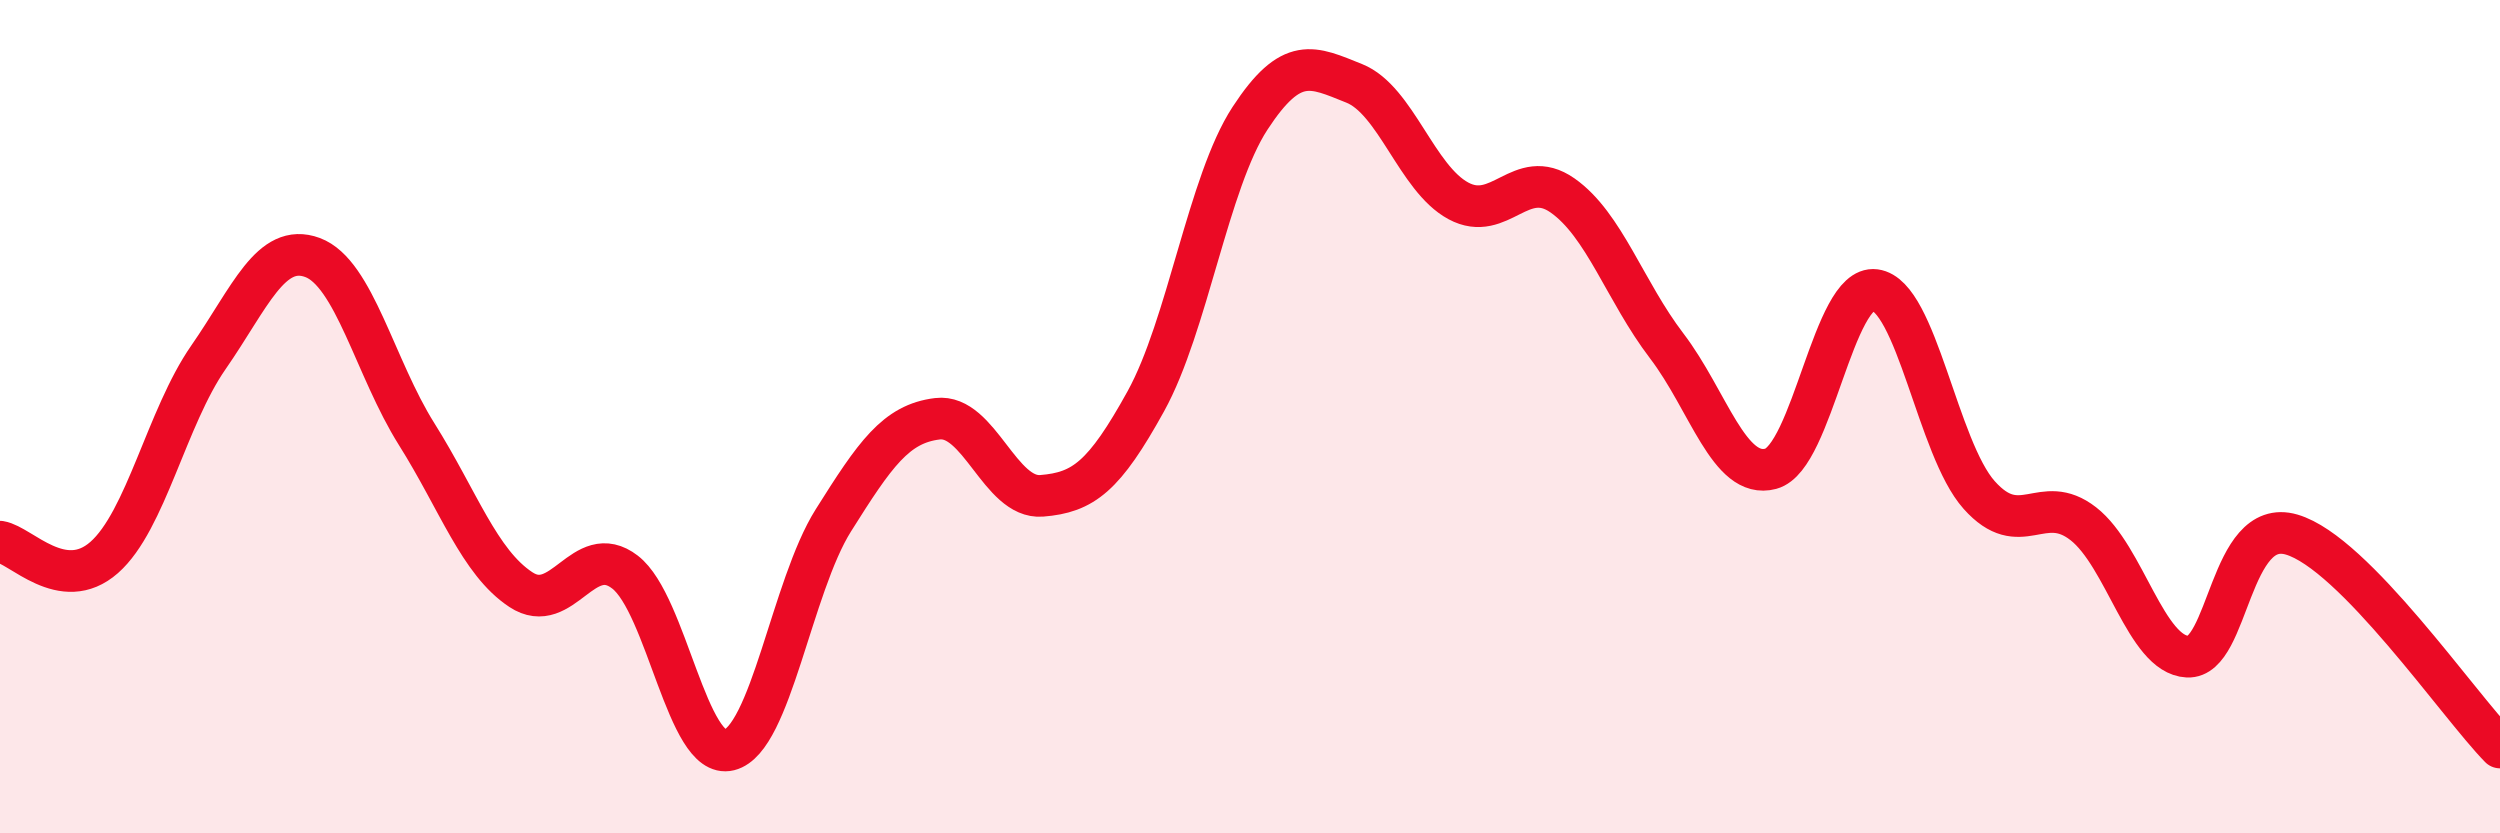
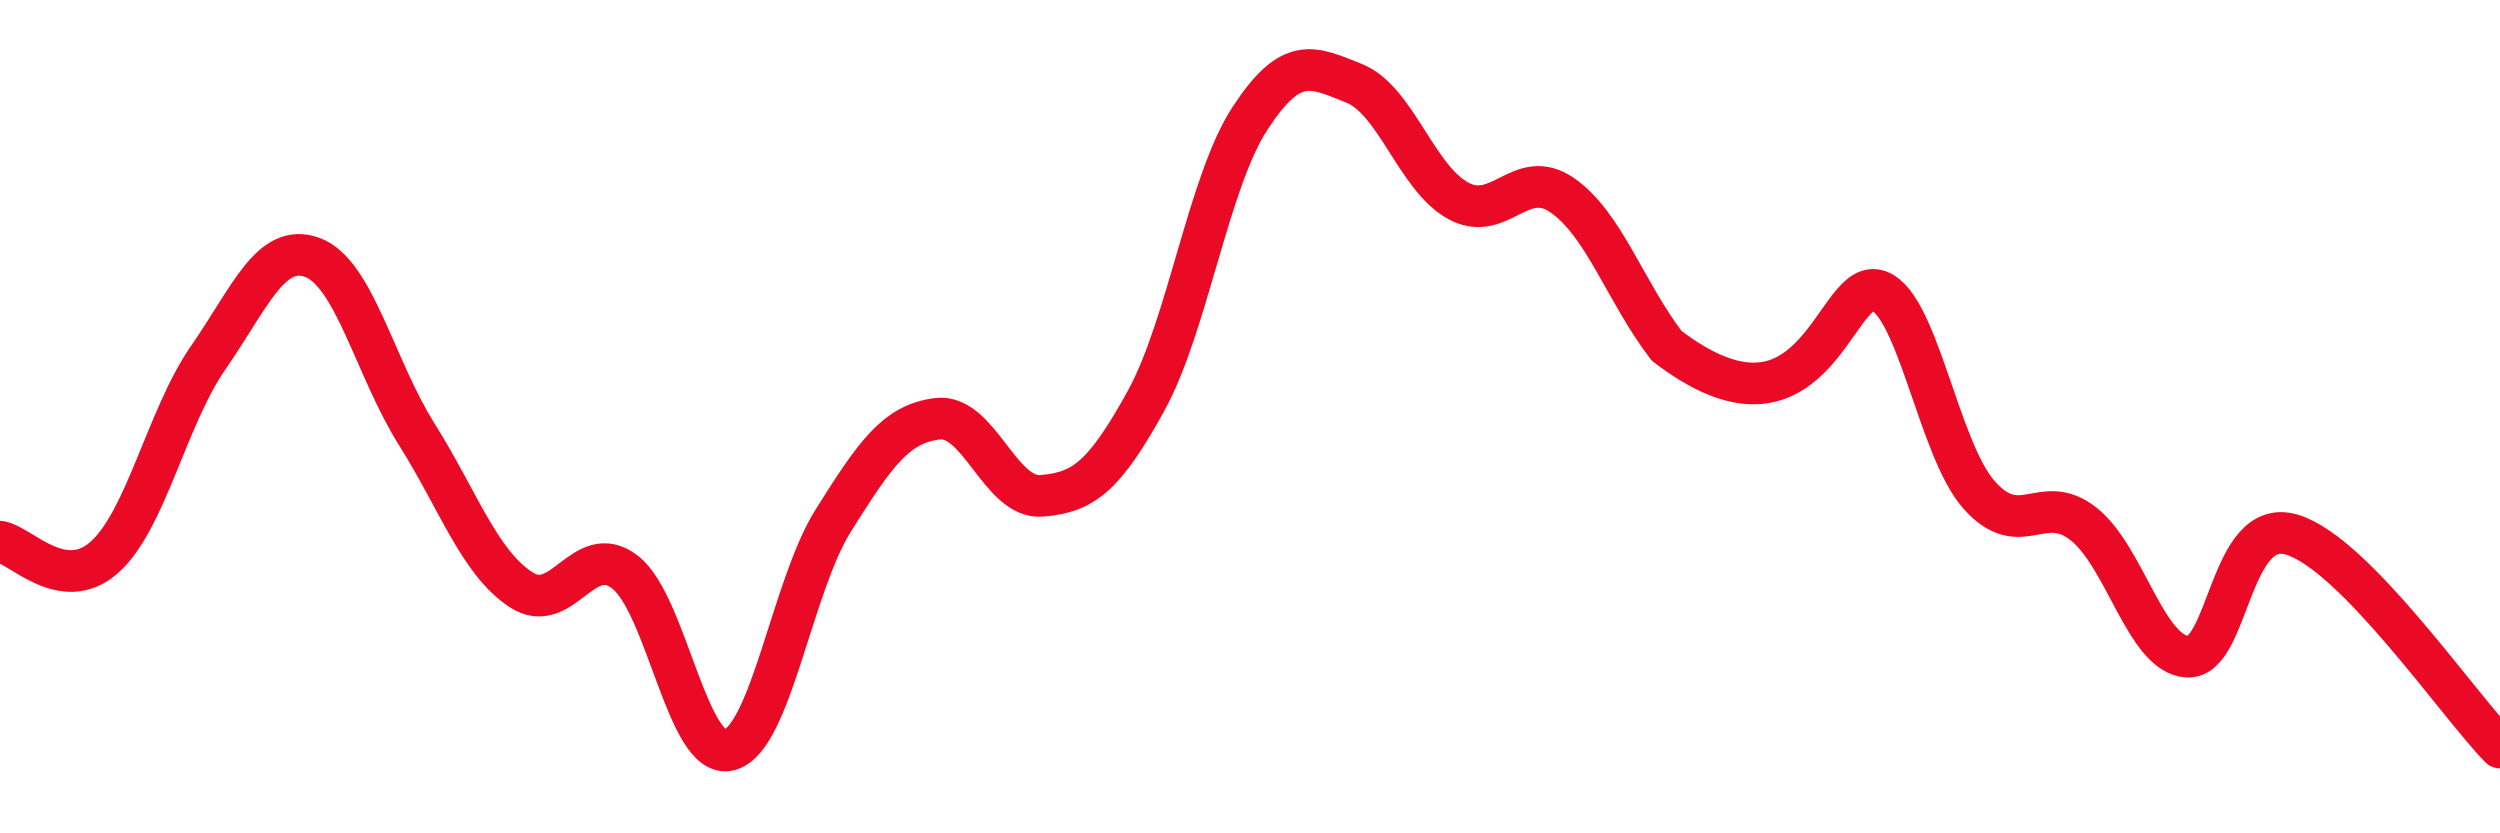
<svg xmlns="http://www.w3.org/2000/svg" width="60" height="20" viewBox="0 0 60 20">
-   <path d="M 0,13 C 0.5,13.08 1.5,14.26 2.5,13.38 C 3.5,12.5 4,10.02 5,8.58 C 6,7.14 6.5,5.81 7.5,6.18 C 8.5,6.55 9,8.83 10,10.42 C 11,12.01 11.5,13.49 12.5,14.15 C 13.5,14.81 14,12.96 15,13.73 C 16,14.5 16.5,18.25 17.5,18 C 18.5,17.75 19,14.08 20,12.49 C 21,10.9 21.5,10.17 22.5,10.05 C 23.5,9.93 24,11.98 25,11.9 C 26,11.82 26.5,11.44 27.5,9.63 C 28.5,7.82 29,4.37 30,2.84 C 31,1.31 31.5,1.6 32.5,2 C 33.5,2.4 34,4.28 35,4.82 C 36,5.36 36.5,3.99 37.5,4.69 C 38.5,5.39 39,6.99 40,8.3 C 41,9.61 41.5,11.52 42.5,11.25 C 43.5,10.98 44,6.83 45,6.96 C 46,7.09 46.5,10.76 47.5,11.88 C 48.5,13 49,11.79 50,12.57 C 51,13.35 51.5,15.71 52.5,15.76 C 53.5,15.81 53.5,12.39 55,12.83 C 56.5,13.27 59,16.92 60,17.94L60 20L0 20Z" fill="#EB0A25" opacity="0.1" stroke-linecap="round" stroke-linejoin="round" />
-   <path d="M 0,13 C 0.5,13.08 1.5,14.26 2.5,13.38 C 3.5,12.5 4,10.02 5,8.58 C 6,7.14 6.5,5.81 7.5,6.18 C 8.5,6.55 9,8.83 10,10.42 C 11,12.01 11.5,13.49 12.5,14.15 C 13.5,14.81 14,12.96 15,13.73 C 16,14.5 16.5,18.25 17.5,18 C 18.5,17.75 19,14.08 20,12.49 C 21,10.9 21.5,10.17 22.5,10.05 C 23.5,9.93 24,11.98 25,11.9 C 26,11.82 26.5,11.44 27.5,9.63 C 28.5,7.82 29,4.37 30,2.84 C 31,1.31 31.5,1.6 32.5,2 C 33.5,2.4 34,4.28 35,4.82 C 36,5.36 36.5,3.99 37.5,4.69 C 38.5,5.39 39,6.99 40,8.3 C 41,9.61 41.5,11.52 42.5,11.25 C 43.5,10.98 44,6.83 45,6.96 C 46,7.09 46.5,10.76 47.5,11.88 C 48.5,13 49,11.79 50,12.57 C 51,13.35 51.5,15.71 52.5,15.76 C 53.5,15.81 53.5,12.39 55,12.83 C 56.5,13.27 59,16.92 60,17.94" stroke="#EB0A25" stroke-width="1" fill="none" stroke-linecap="round" stroke-linejoin="round" />
+   <path d="M 0,13 C 0.5,13.08 1.5,14.26 2.5,13.38 C 3.5,12.5 4,10.02 5,8.58 C 6,7.14 6.5,5.81 7.5,6.18 C 8.5,6.55 9,8.83 10,10.42 C 11,12.01 11.5,13.49 12.5,14.15 C 13.5,14.81 14,12.96 15,13.73 C 16,14.5 16.5,18.25 17.5,18 C 18.5,17.75 19,14.08 20,12.49 C 21,10.9 21.5,10.17 22.5,10.05 C 23.5,9.93 24,11.98 25,11.9 C 26,11.82 26.5,11.44 27.5,9.63 C 28.5,7.82 29,4.37 30,2.84 C 31,1.31 31.5,1.6 32.5,2 C 33.5,2.4 34,4.28 35,4.82 C 36,5.36 36.5,3.99 37.5,4.69 C 38.5,5.39 39,6.99 40,8.3 C 43.5,10.98 44,6.83 45,6.96 C 46,7.09 46.5,10.76 47.5,11.88 C 48.5,13 49,11.79 50,12.57 C 51,13.35 51.5,15.71 52.5,15.76 C 53.5,15.81 53.5,12.39 55,12.83 C 56.5,13.27 59,16.92 60,17.94" stroke="#EB0A25" stroke-width="1" fill="none" stroke-linecap="round" stroke-linejoin="round" />
</svg>